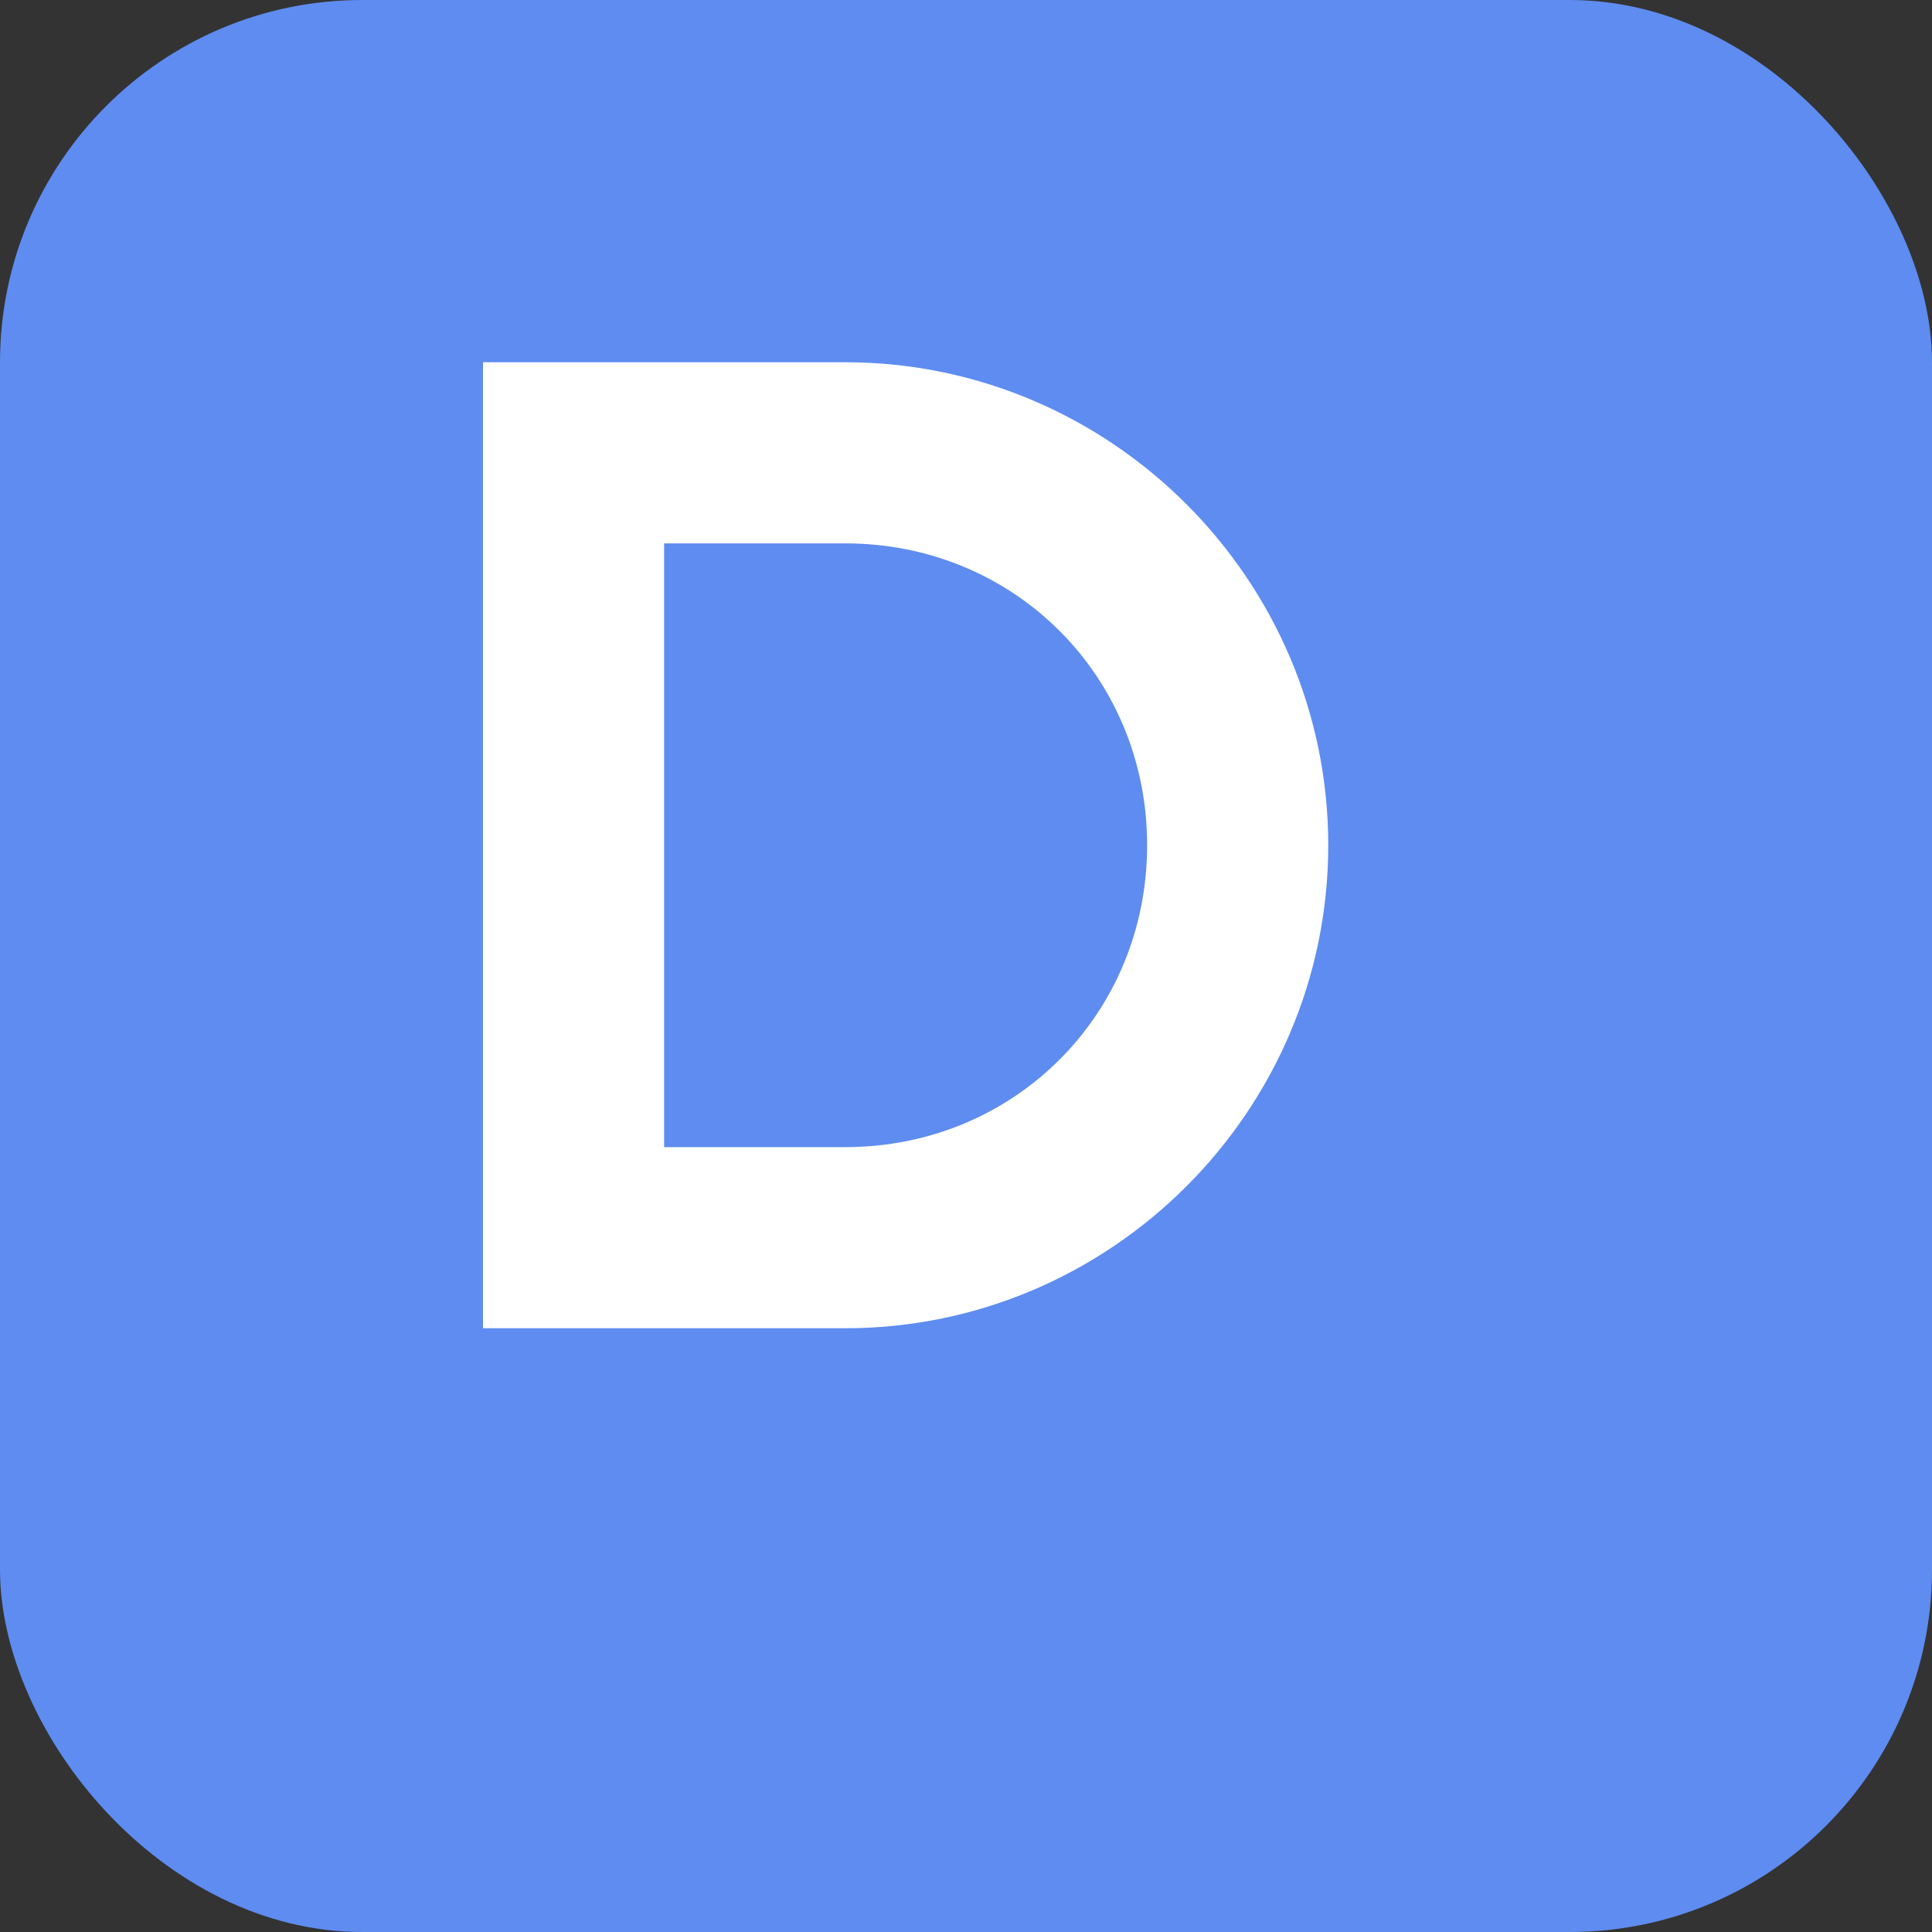
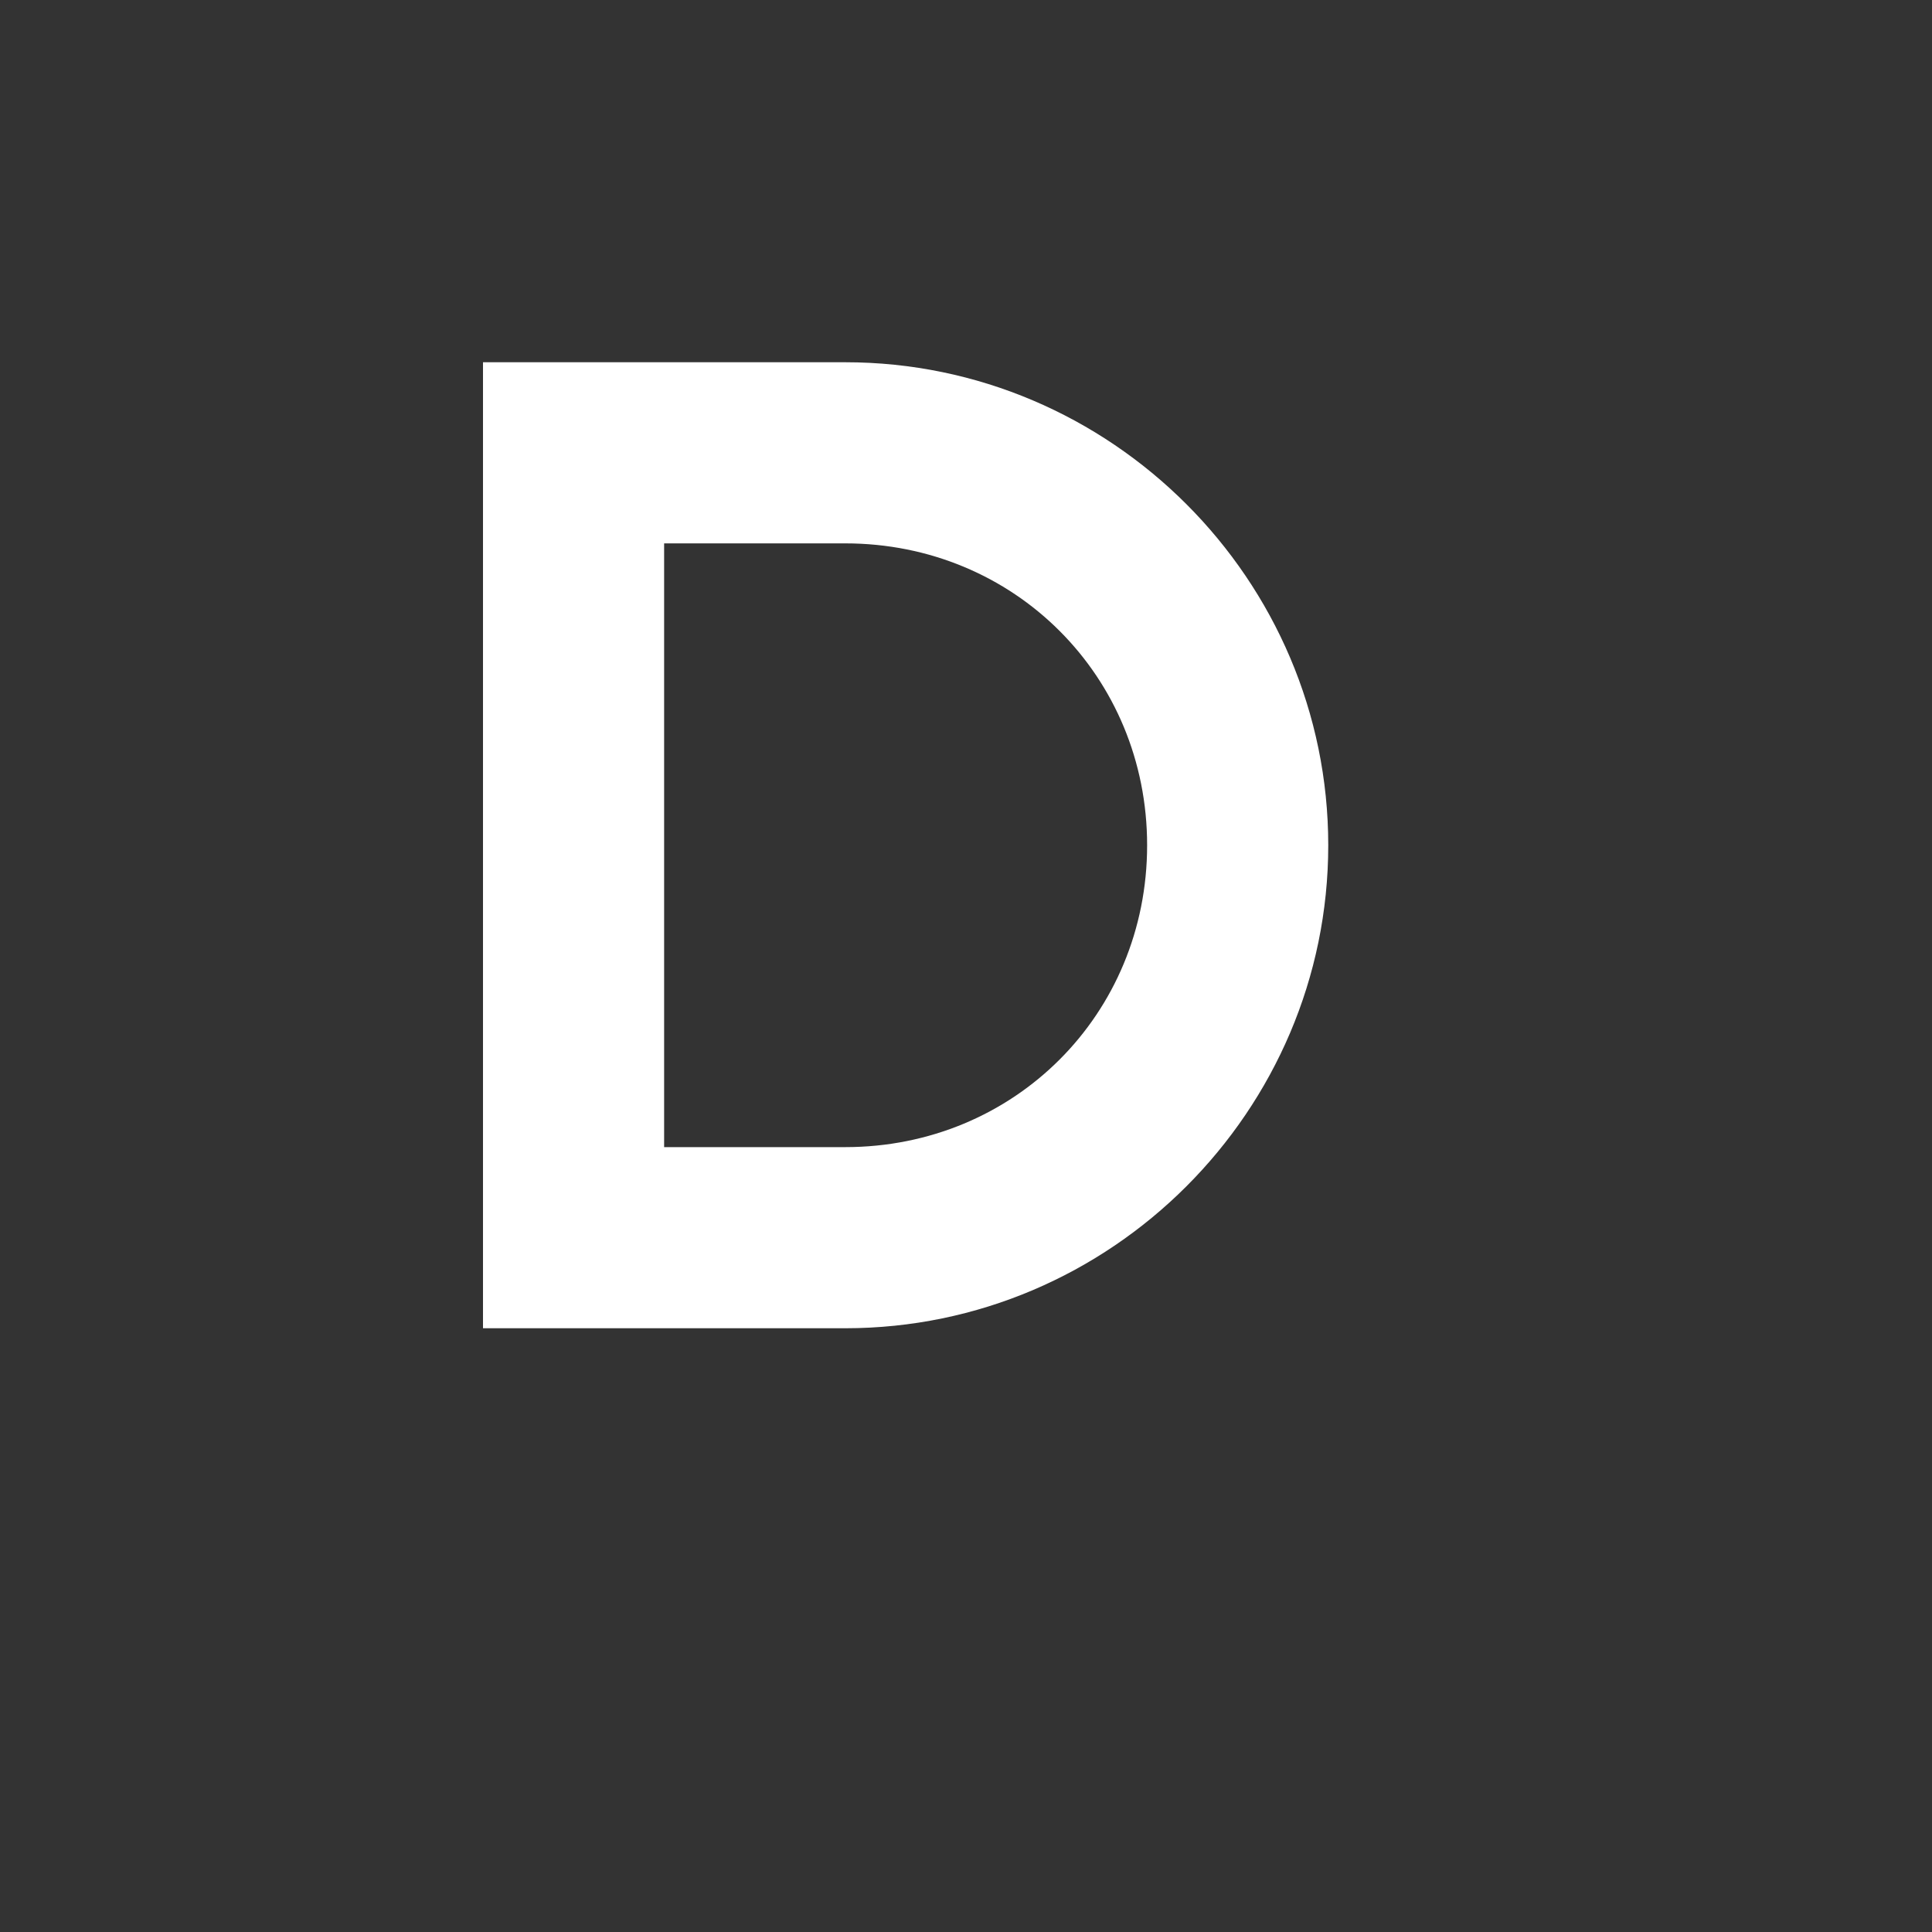
<svg xmlns="http://www.w3.org/2000/svg" width="32" height="32" viewBox="0 0 32 32">
  <rect x="0" y="0" width="32" height="32" fill="#333333" stroke="none" />
-   <rect width="32" height="32" rx="6" fill="#5e8cf0" />
  <path d="M8 6h6c4.4 0 8 3.6 8 8s-3.6 8-8 8H8V6zm3 3v10h3c2.8 0 5-2.2 5-5s-2.2-5-5-5h-3z" fill="white" />
</svg>